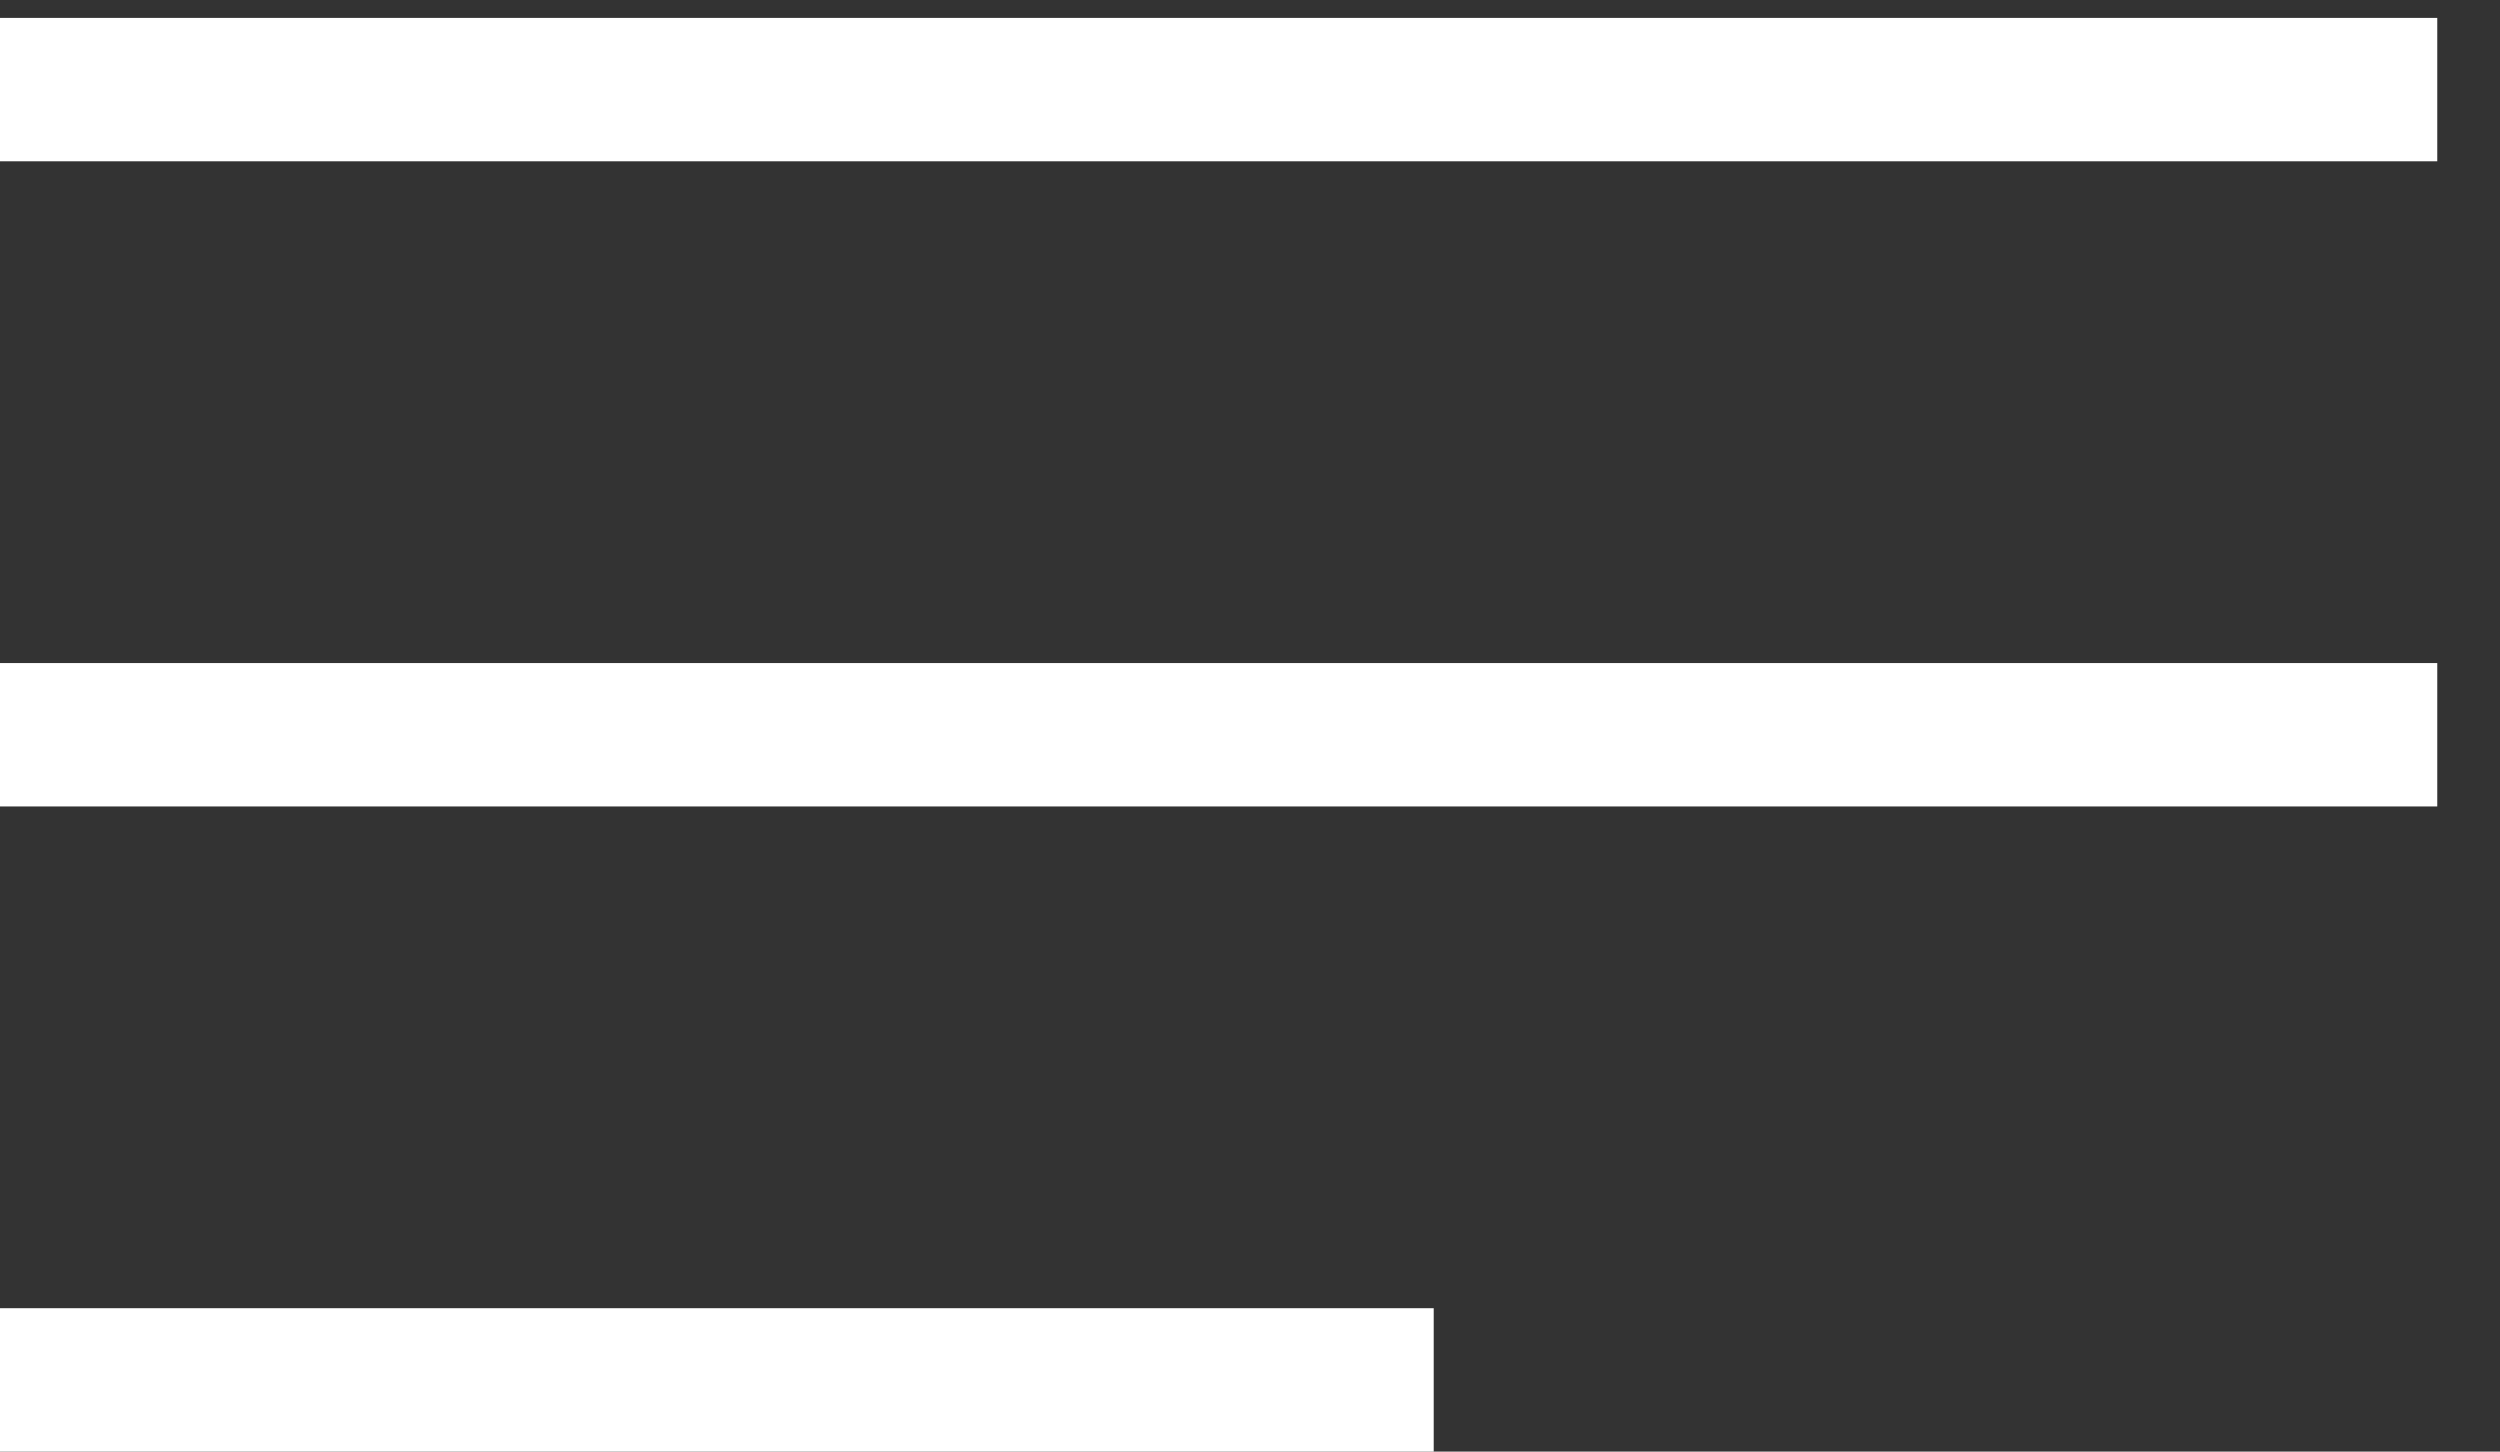
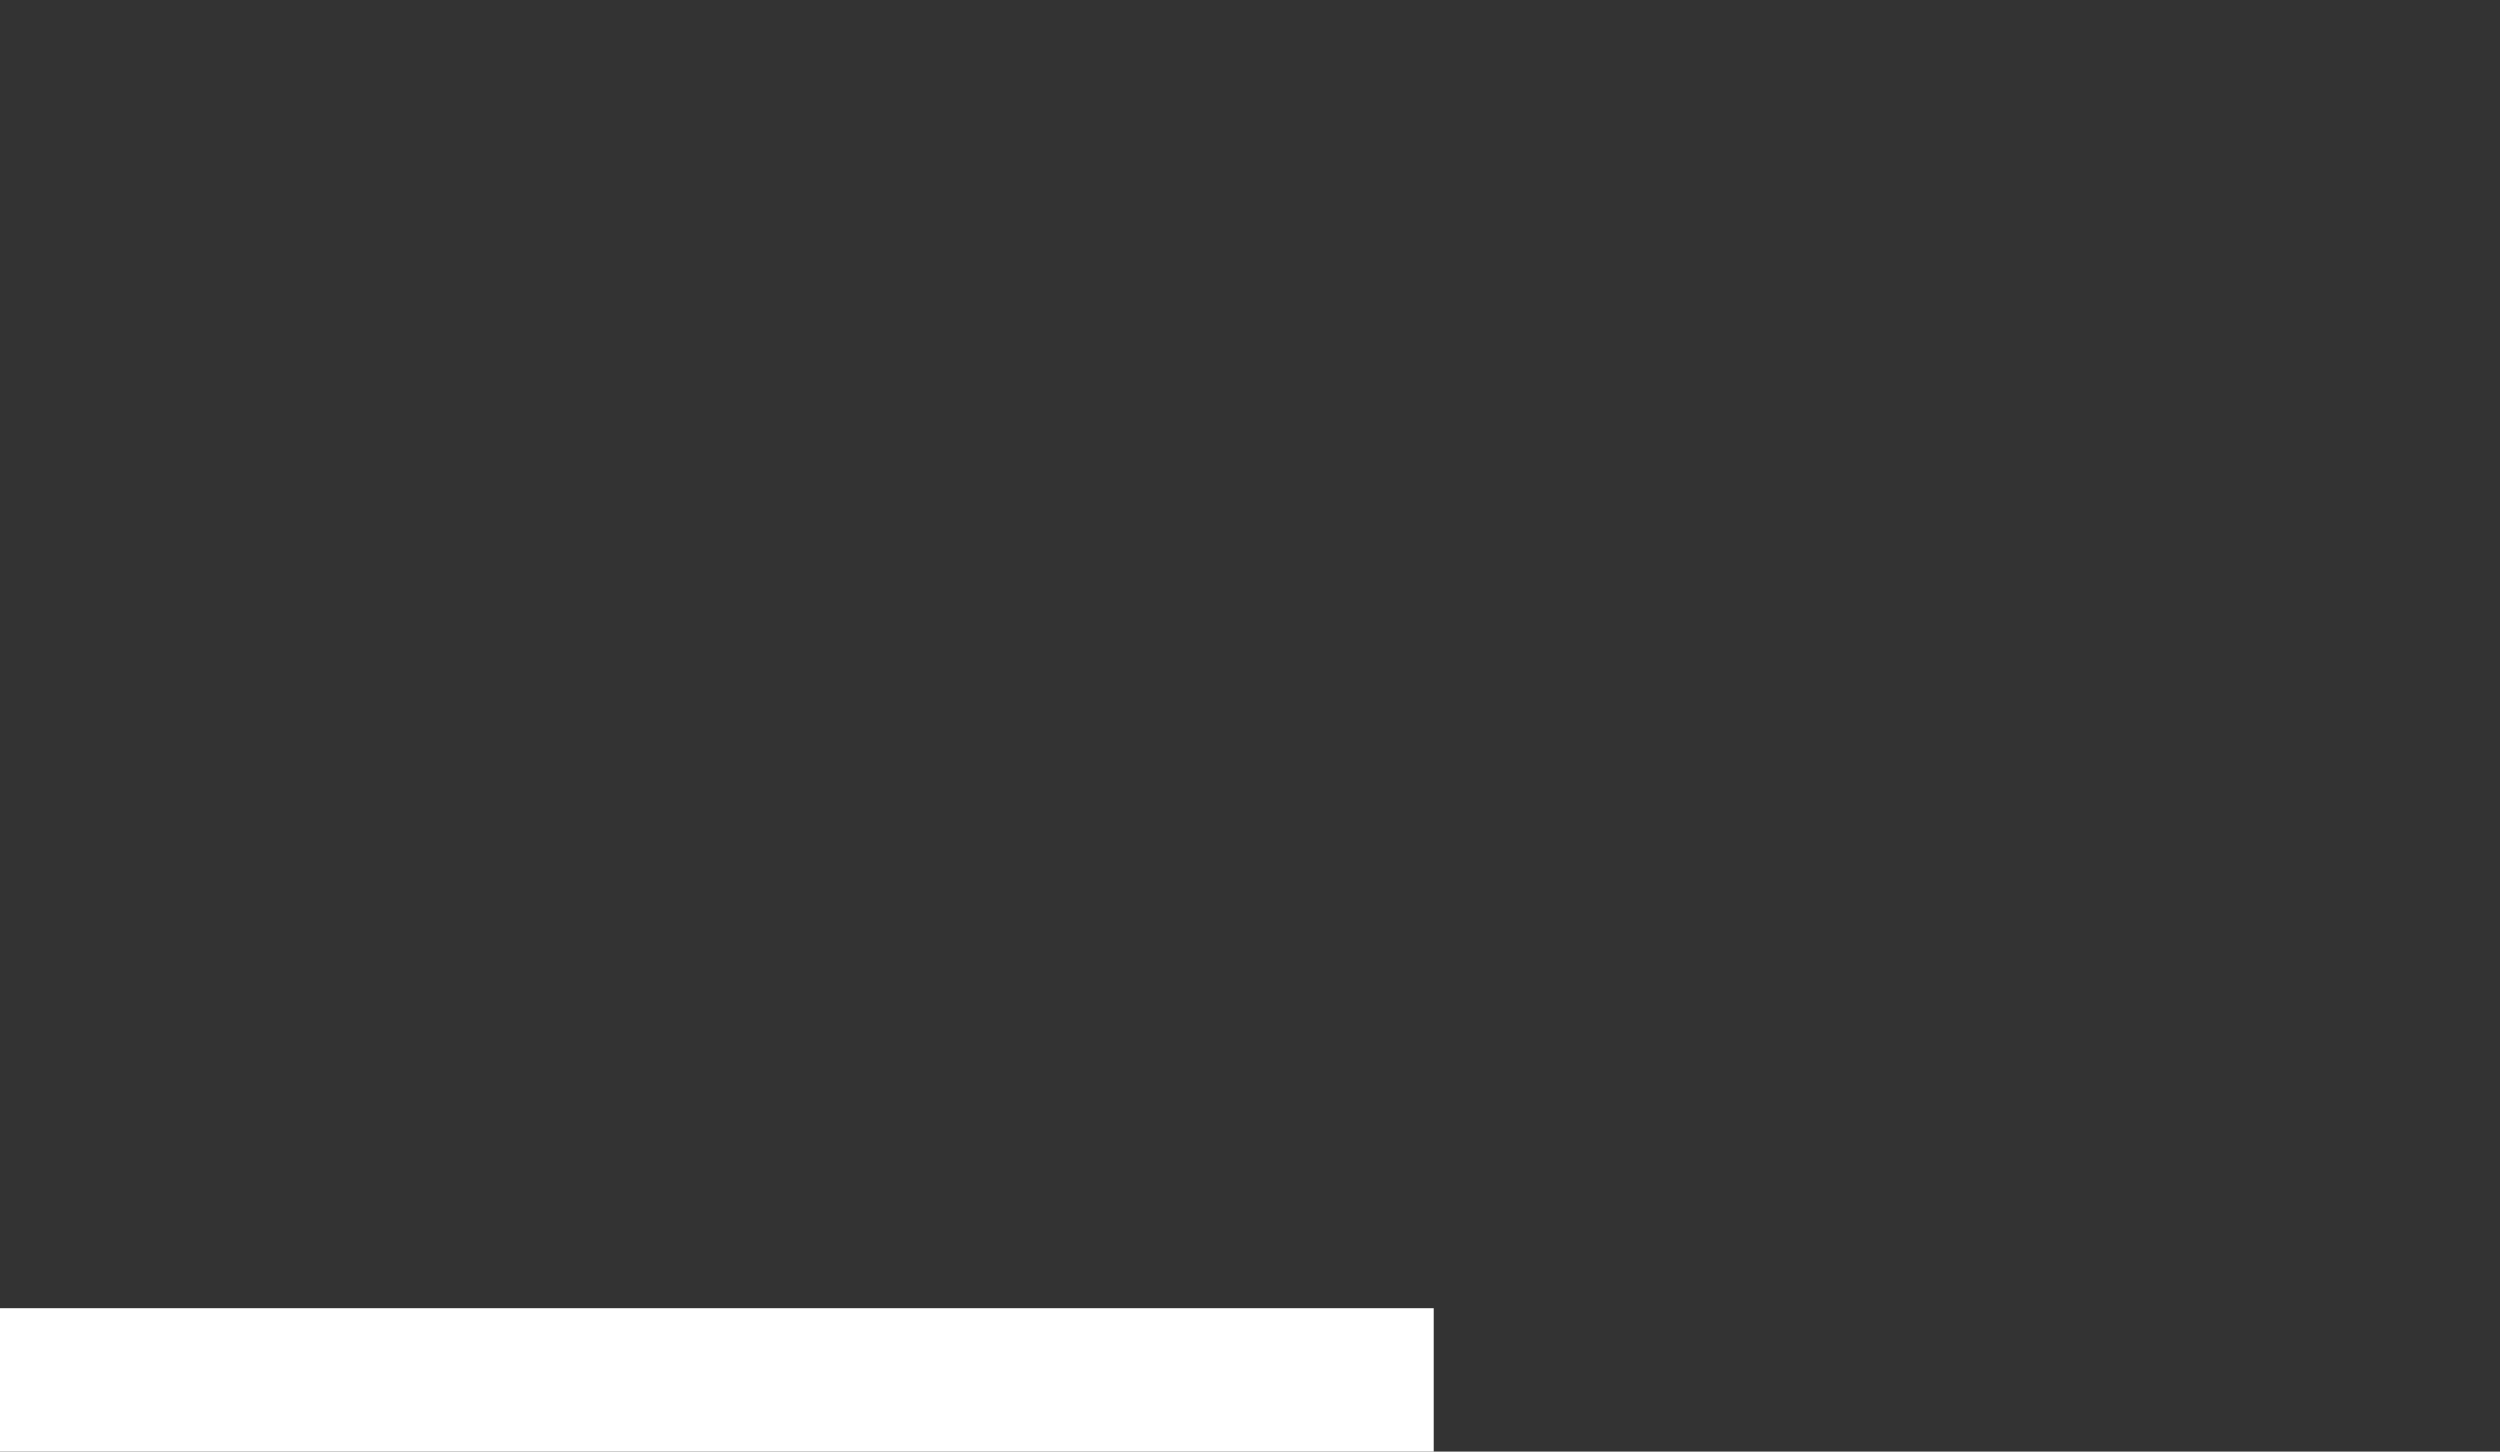
<svg xmlns="http://www.w3.org/2000/svg" width="31" height="18" viewBox="0 0 31 18" fill="none">
  <rect x="0" y="0" width="31" height="18" fill="#333333" stroke="none" />
-   <line y1="1.111" x2="30.222" y2="1.111" stroke="white" stroke-width="1.778" />
-   <line y1="9.111" x2="30.222" y2="9.111" stroke="white" stroke-width="1.778" />
  <line y1="17.111" x2="17.778" y2="17.111" stroke="white" stroke-width="1.778" />
</svg>